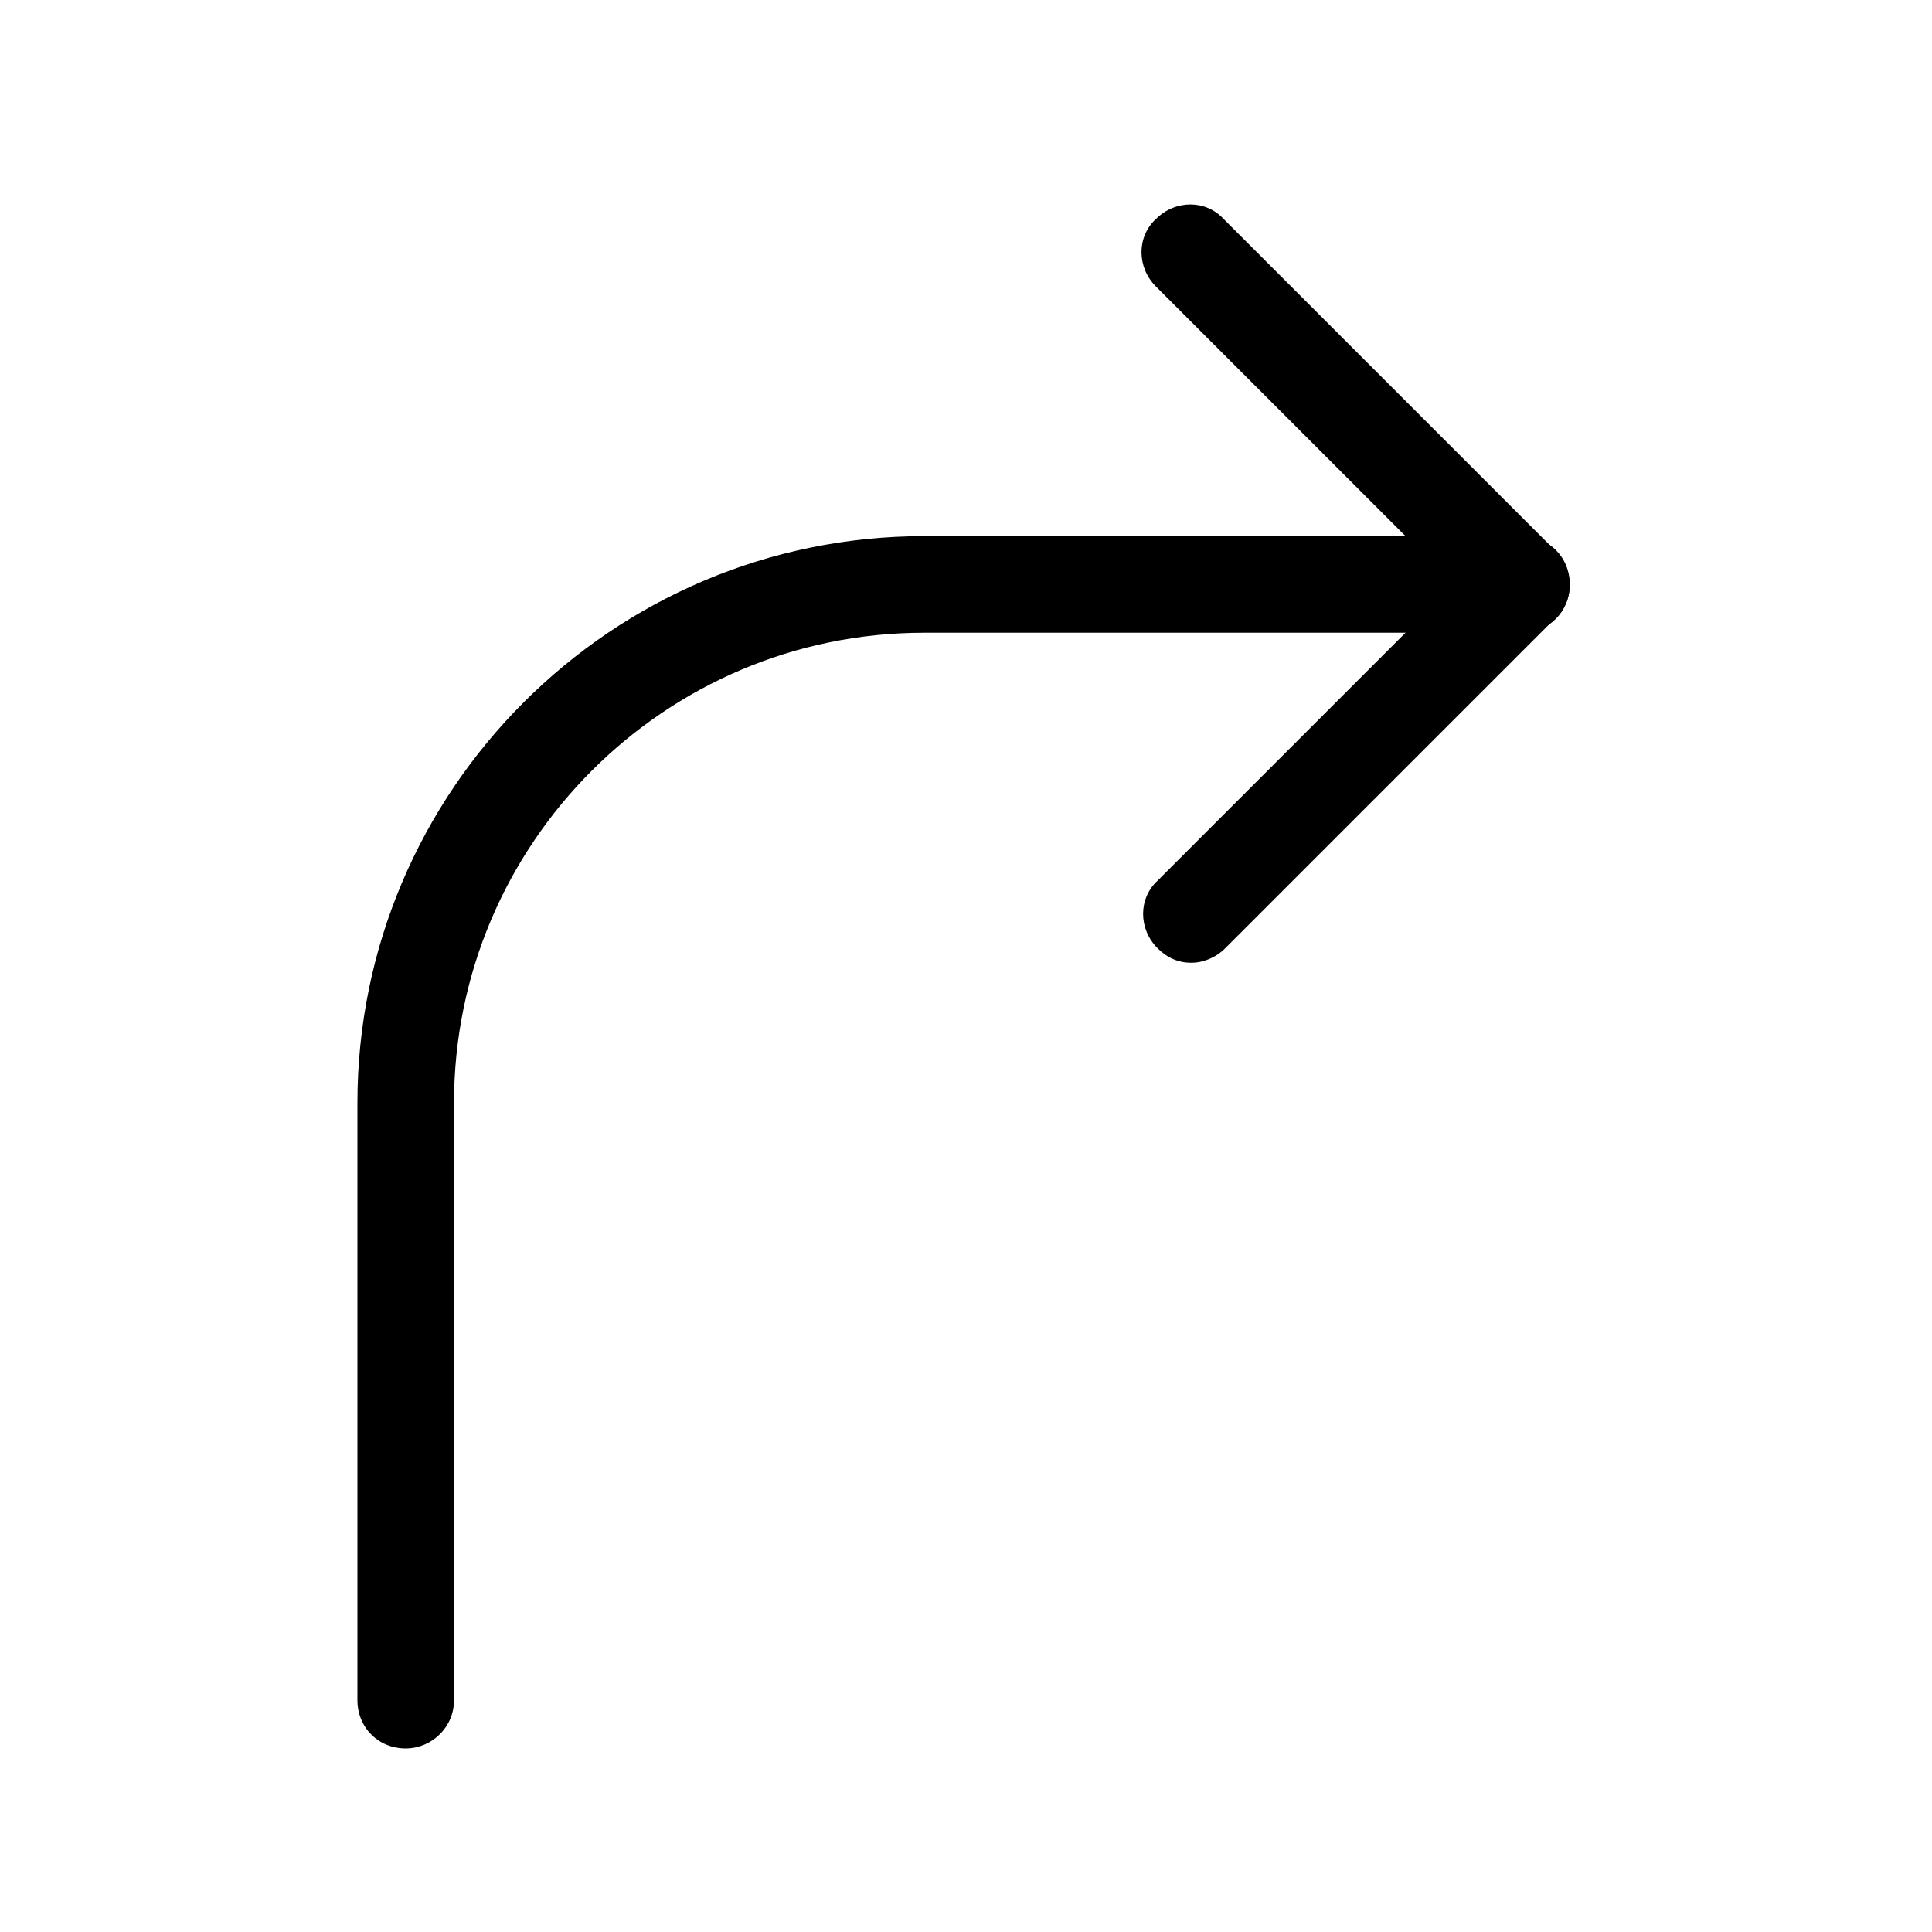
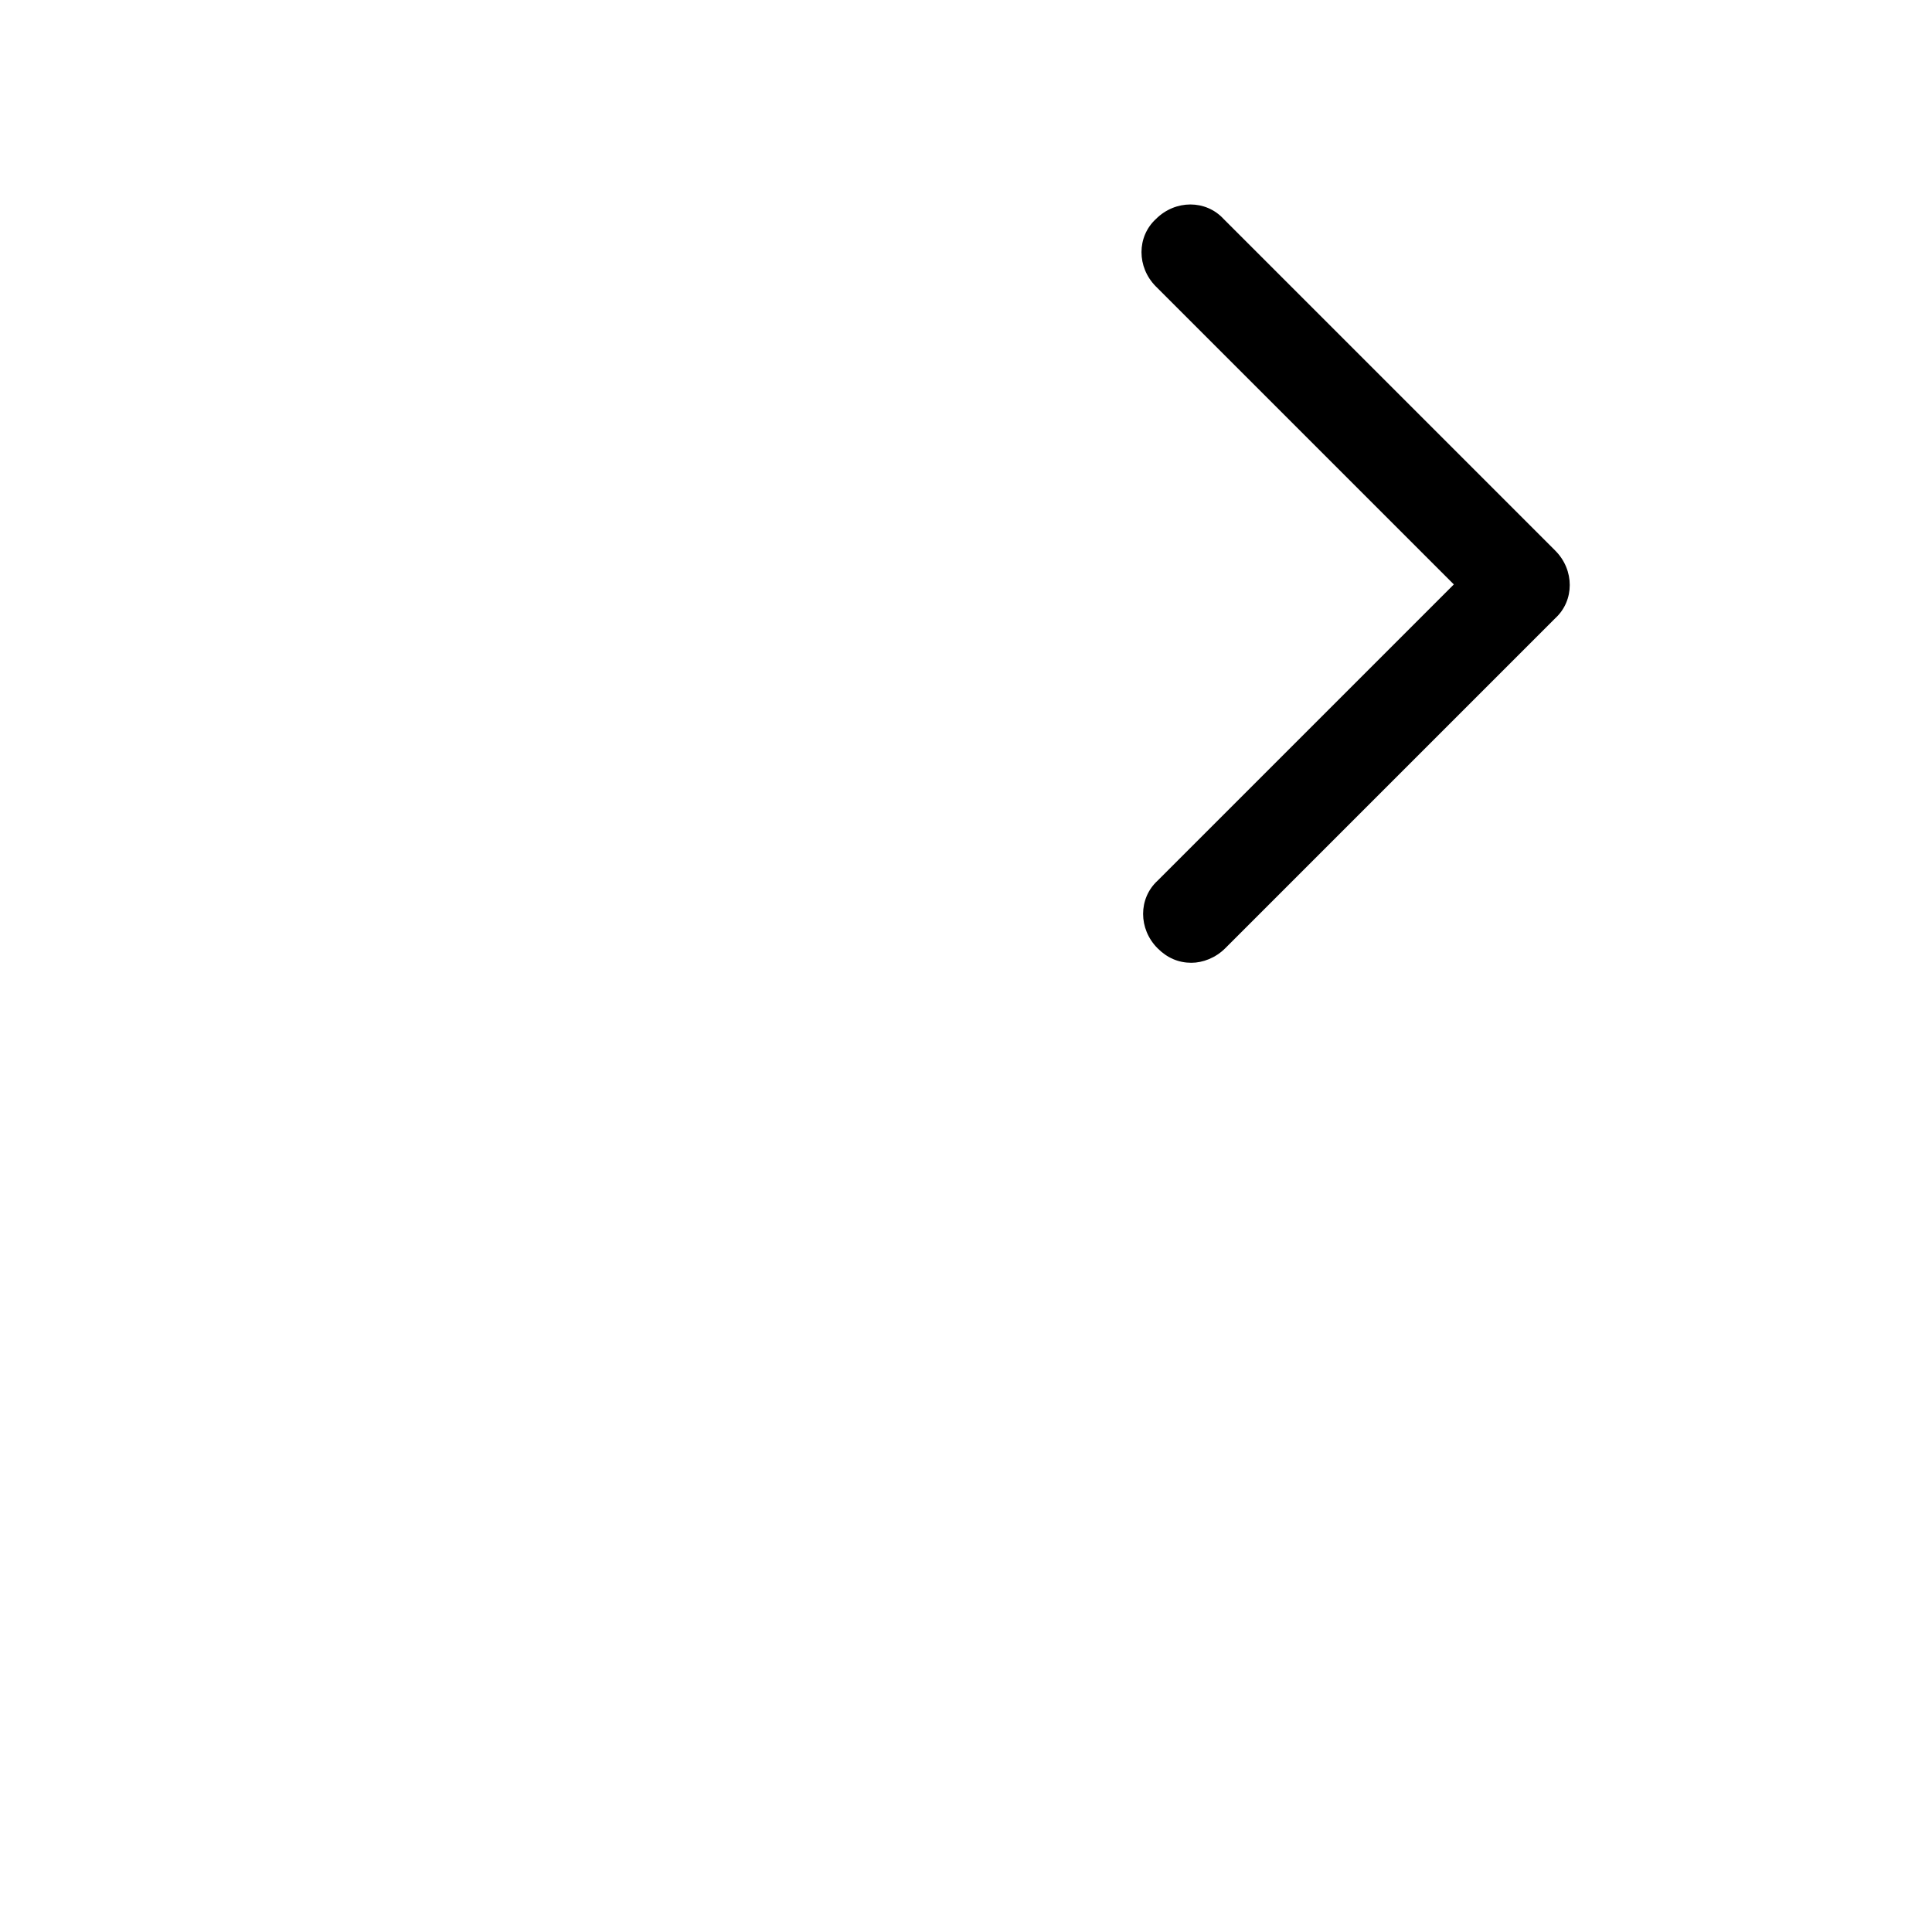
<svg xmlns="http://www.w3.org/2000/svg" version="1.1" id="Layer_1" x="0px" y="0px" viewBox="0 0 120 120" style="enable-background:new 0 0 120 120;" xml:space="preserve">
  <g>
    <g>
      <g>
        <path d="M74,59.8c-0.8,0-1.5-0.3-2.1-0.9c-1.2-1.2-1.2-3.1,0-4.2l18.4-18.4L71.8,17.8c-1.2-1.2-1.2-3.1,0-4.2     c1.2-1.2,3.1-1.2,4.2,0l20.6,20.6c1.2,1.2,1.2,3.1,0,4.2L76.1,58.9C75.5,59.5,74.7,59.8,74,59.8z" />
      </g>
    </g>
    <g>
      <g>
-         <path d="M25.2,108.6c-1.7,0-3-1.3-3-3V68.5c0-19.4,15.8-35.2,35.2-35.2h37.1c1.7,0,3,1.3,3,3s-1.3,3-3,3H57.4     c-16.1,0-29.2,13.1-29.2,29.2v37.1C28.2,107.3,26.8,108.6,25.2,108.6z" />
-       </g>
+         </g>
    </g>
  </g>
</svg>